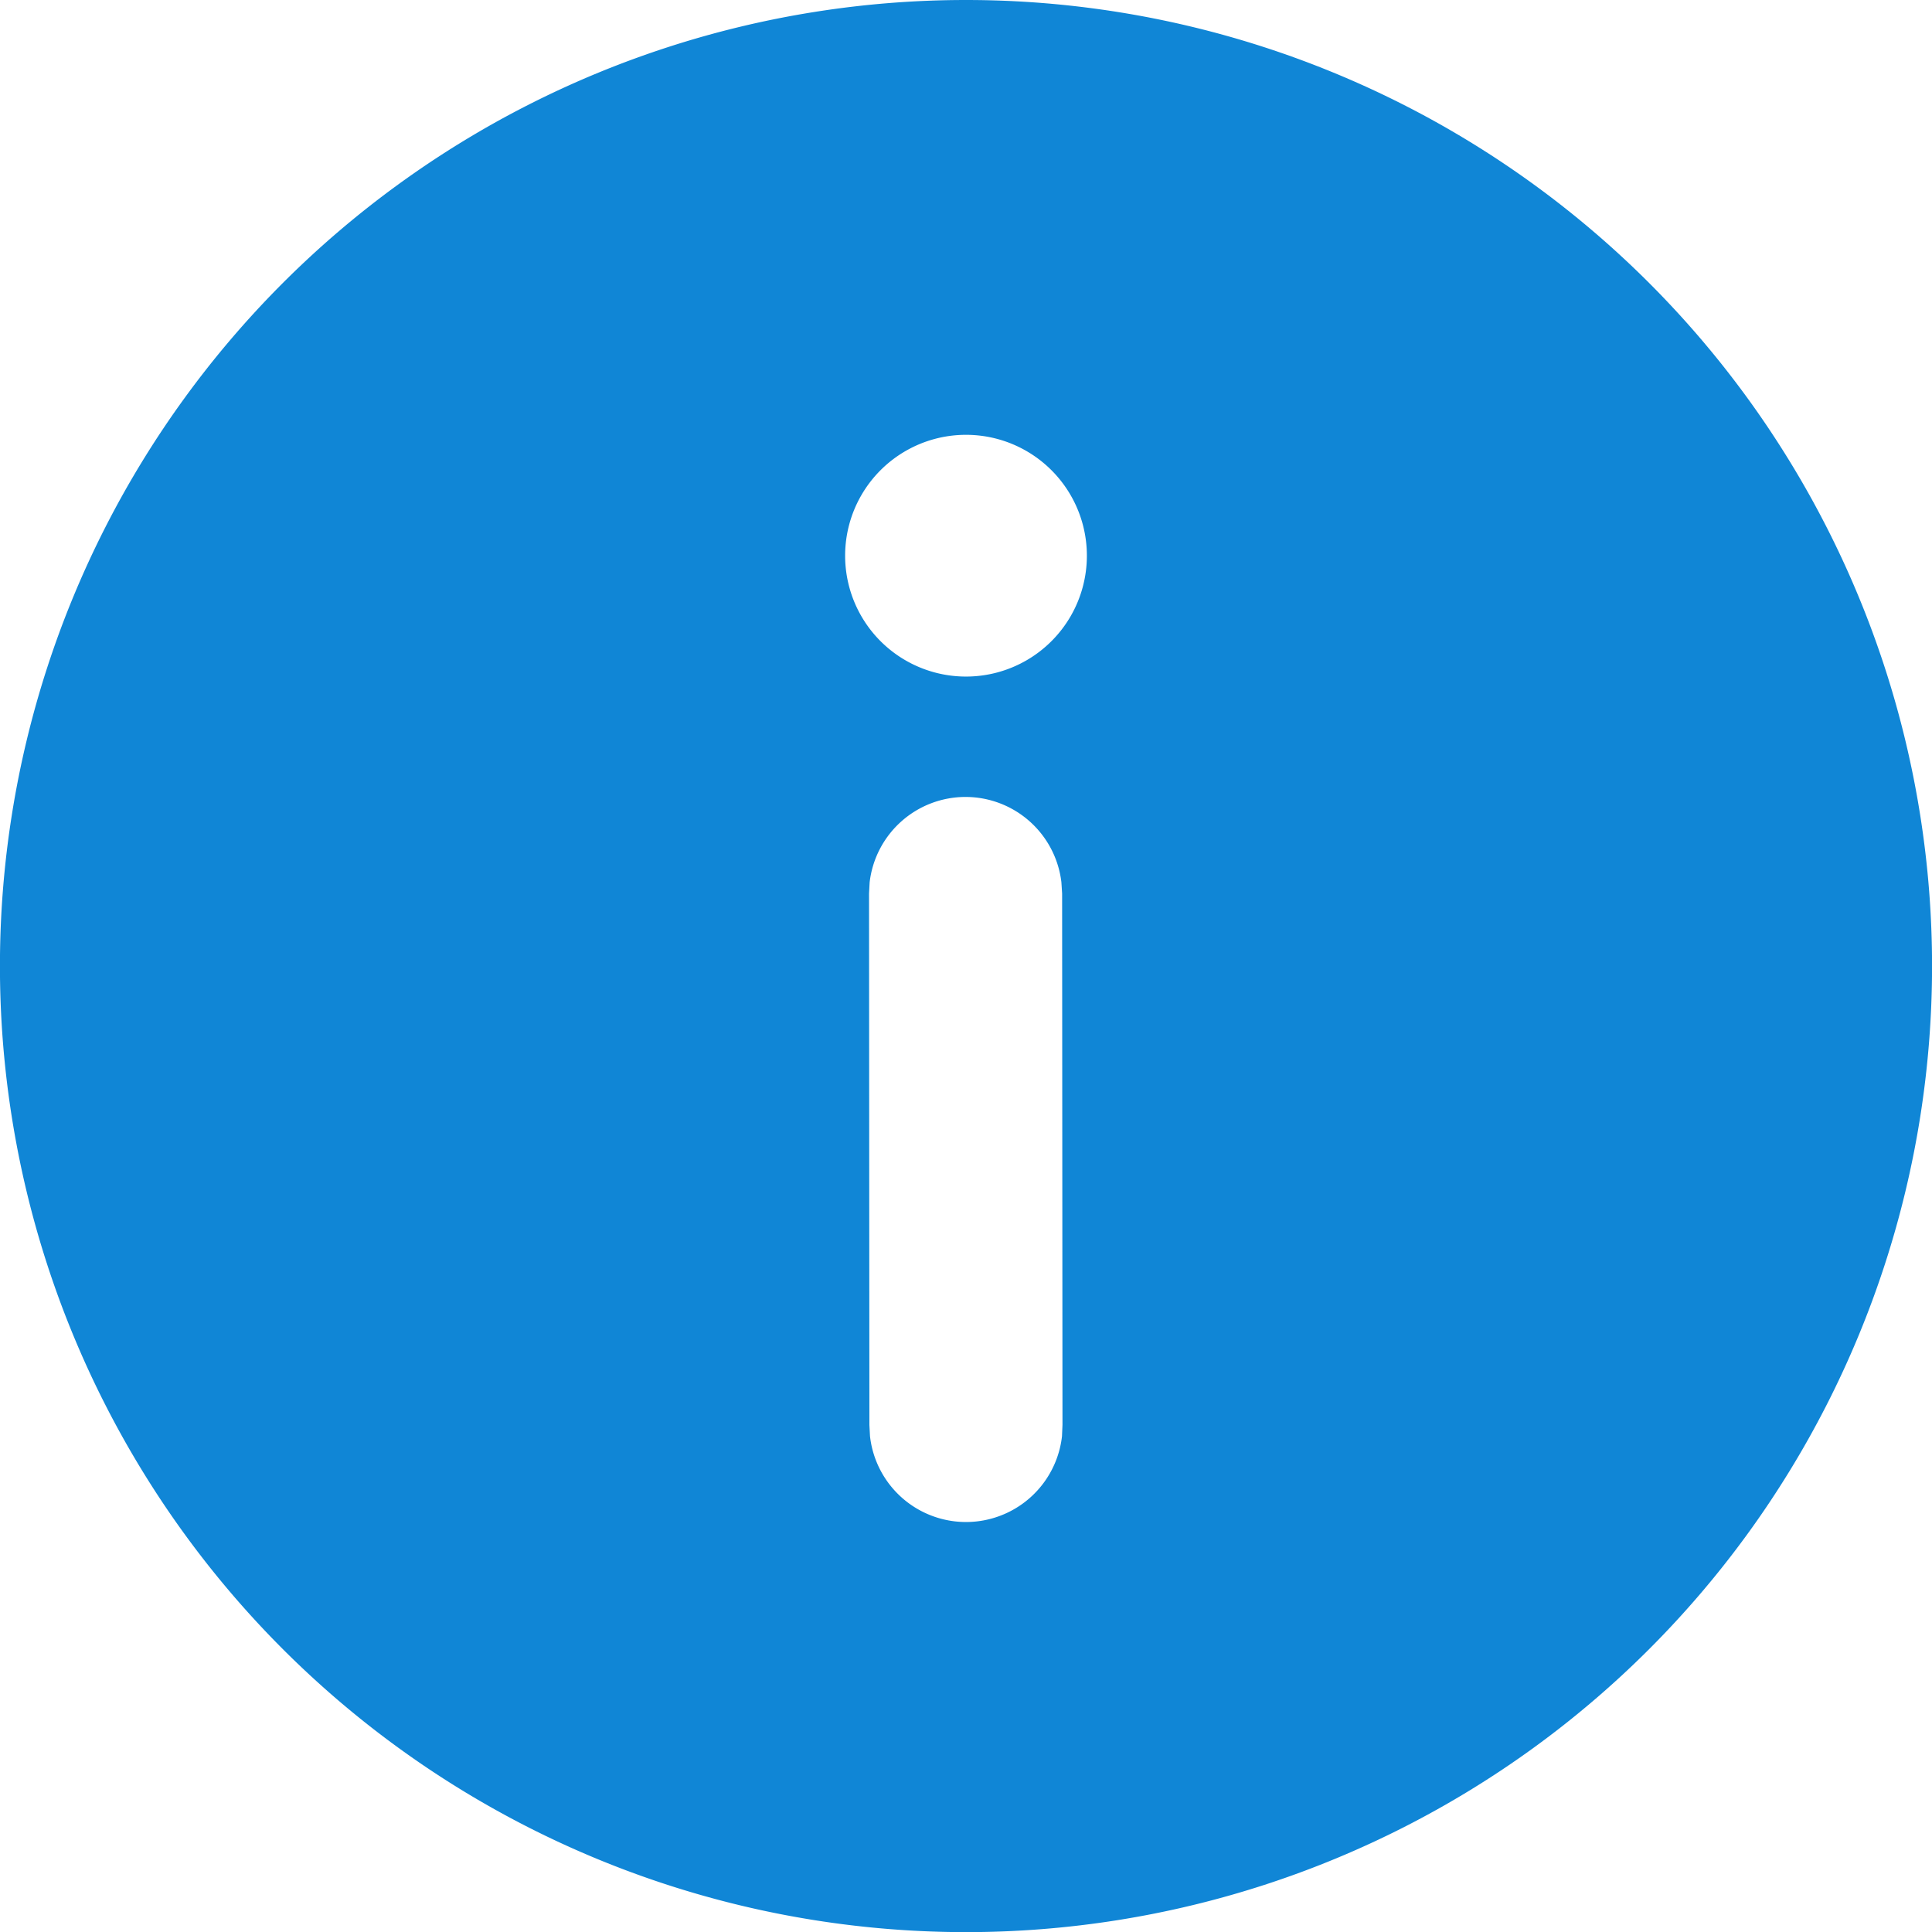
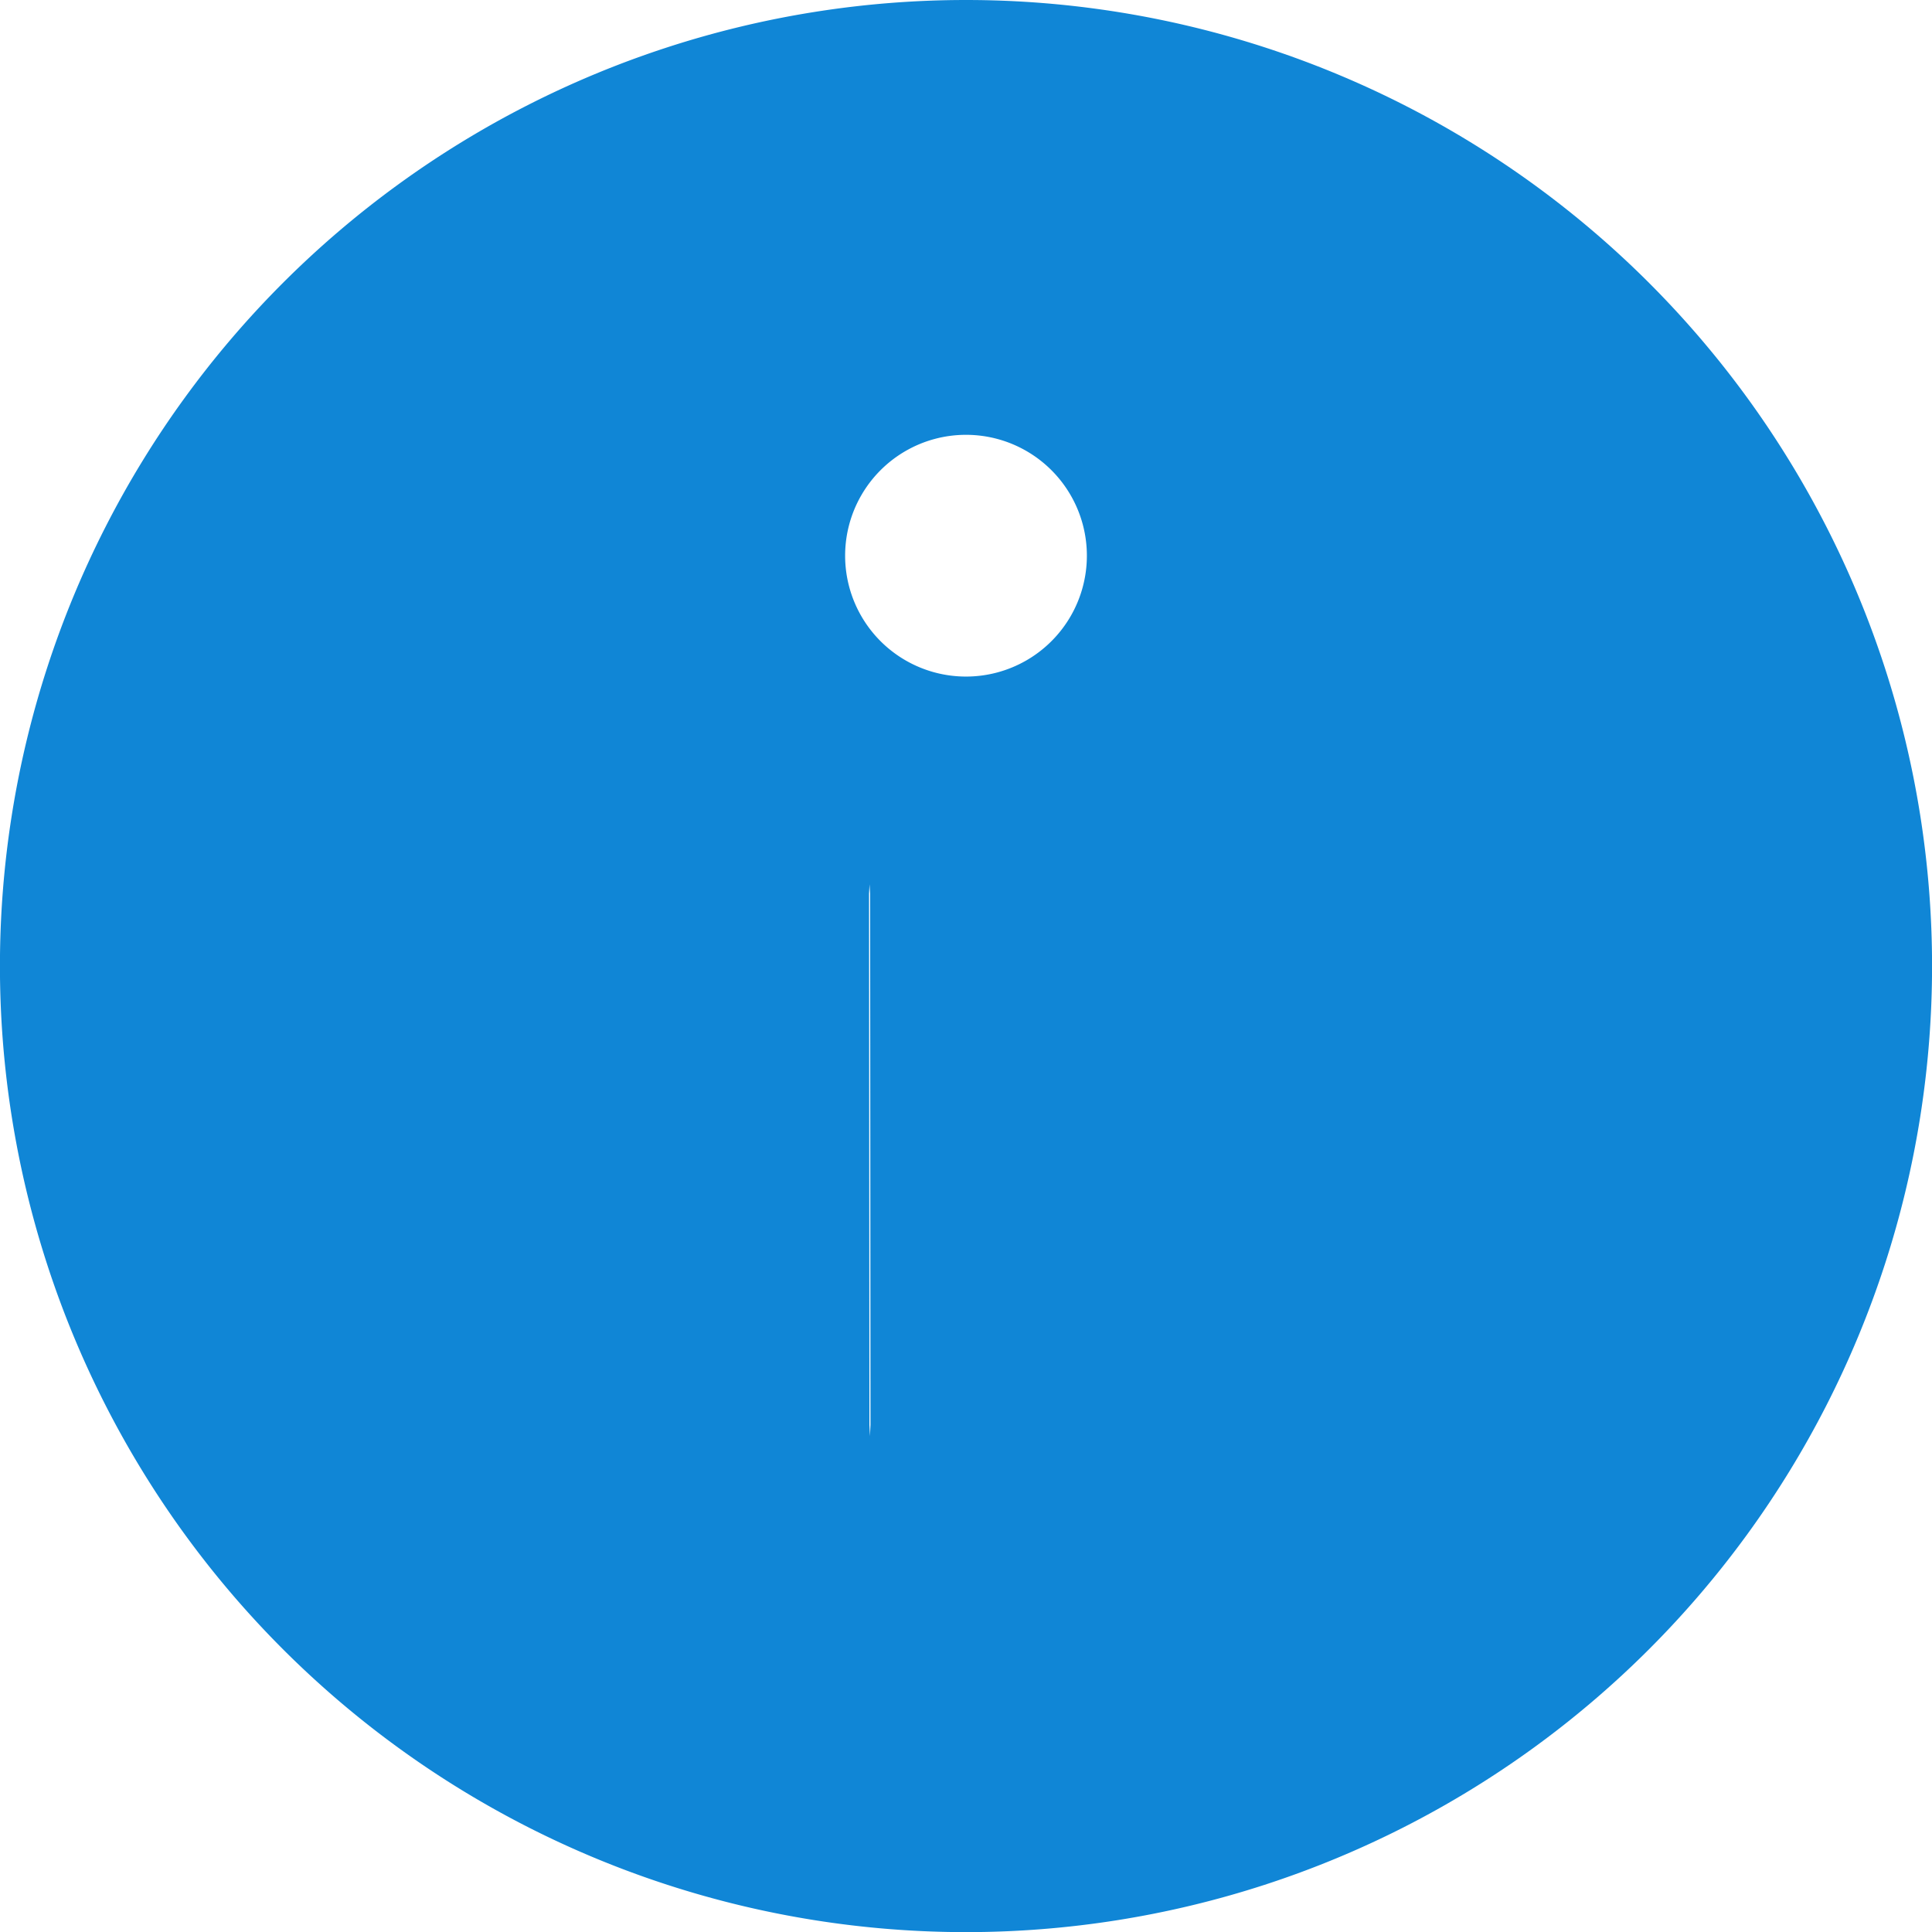
<svg xmlns="http://www.w3.org/2000/svg" width="16" height="16" fill="none">
-   <path fill="#1086D6" d="M8 0a8 8 0 1 1 0 16.001A8 8 0 0 1 8 0Zm-.004 6.6a.8.8 0 0 0-.794.707l-.005.093.003 4.401.005.093a.8.8 0 0 0 1.59 0l.004-.094-.003-4.4-.006-.094a.8.8 0 0 0-.795-.706M8 3.601a1.001 1.001 0 1 0 0 2.002 1.001 1.001 0 0 0 0-2.002Z" />
+   <path fill="#1086D6" d="M8 0a8 8 0 1 1 0 16.001A8 8 0 0 1 8 0Zm-.004 6.6a.8.8 0 0 0-.794.707l-.005.093.003 4.401.005.093l.004-.094-.003-4.4-.006-.094a.8.8 0 0 0-.795-.706M8 3.601a1.001 1.001 0 1 0 0 2.002 1.001 1.001 0 0 0 0-2.002Z" />
</svg>